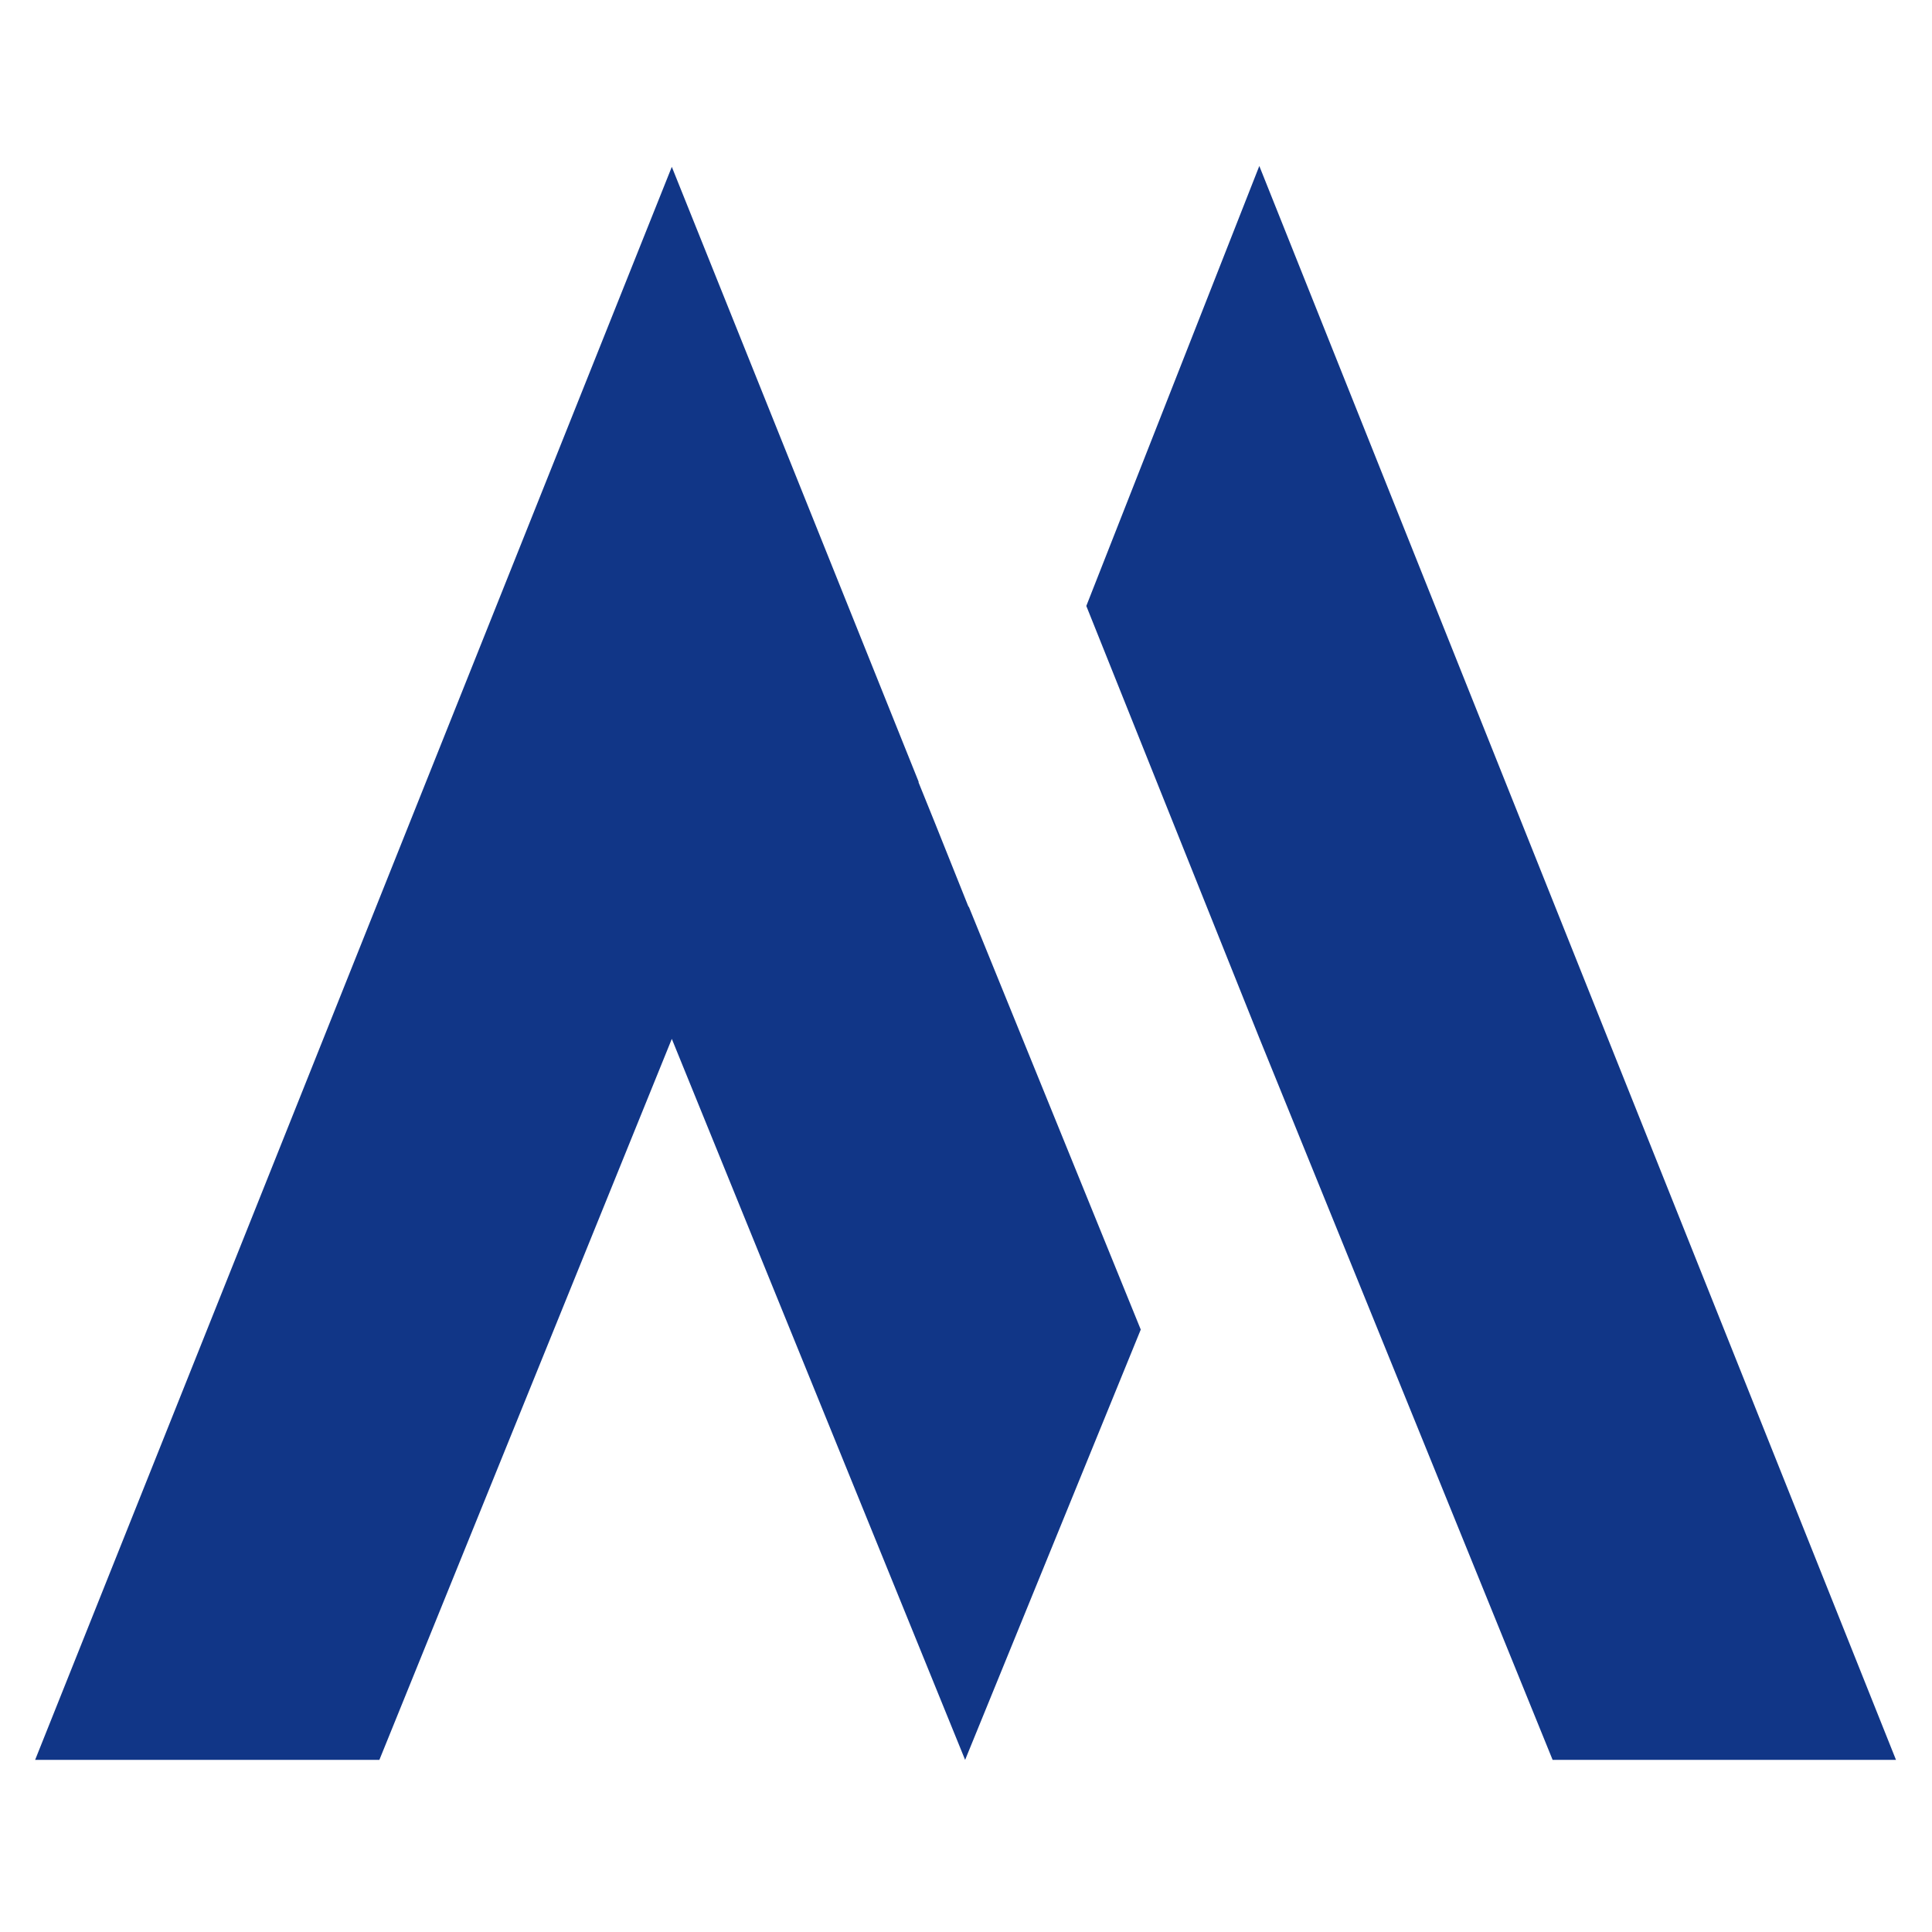
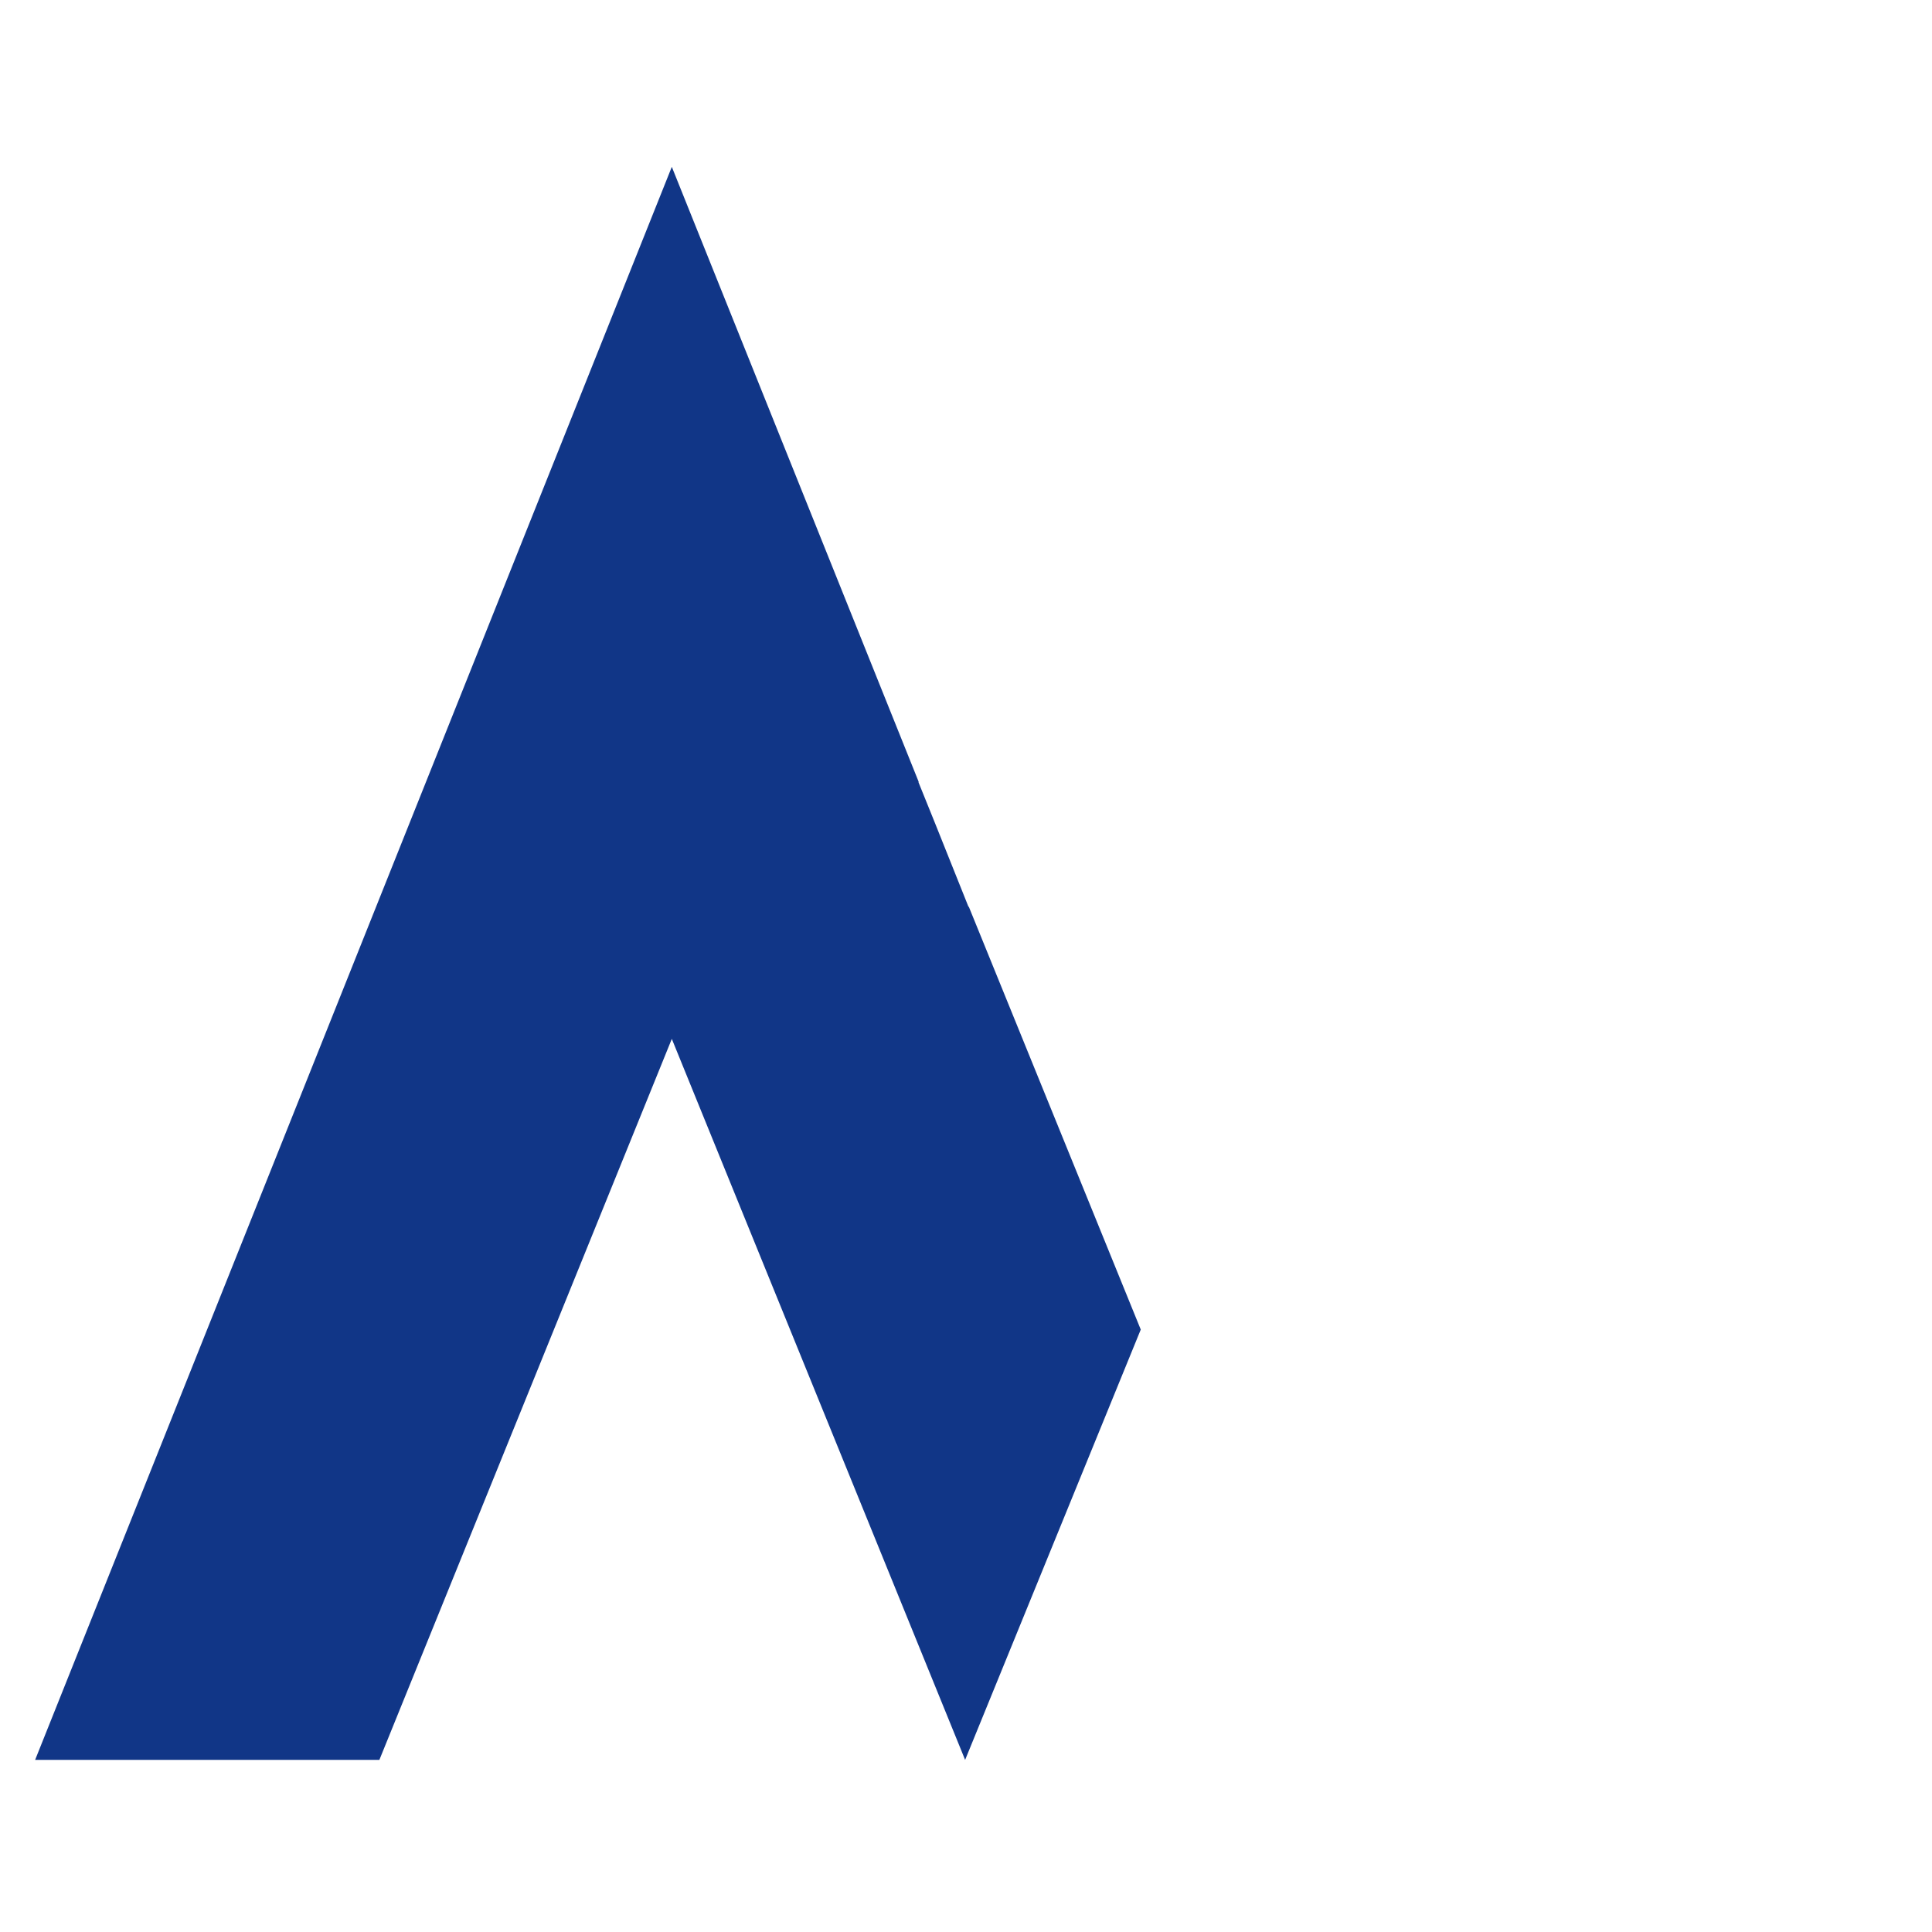
<svg xmlns="http://www.w3.org/2000/svg" viewBox="0 0 220 220" width="220" height="220">
  <title>Новый проект</title>
  <defs>
    <image width="220" height="220" id="img1" />
  </defs>
  <style> .s0 { fill: #113687 } </style>
  <use id="Background" href="#img1" x="0" y="0" />
-   <path id="Path 1" class="s0" d="m176.8 200.4h39.1l-72.5-181.5-19.7 50.1 19.7 49.2zm-46.9-49l-19.6-48.2v0.1l-3.8-9.5-1.9-4.7v-0.1l-28.1-70-72.5 181.4h39.2l33.3-82.1 33.4 82.1z" />
+   <path id="Path 1" class="s0" d="m176.8 200.4h39.1zm-46.9-49l-19.6-48.2v0.1l-3.8-9.5-1.9-4.7v-0.1l-28.1-70-72.5 181.4h39.2l33.3-82.1 33.4 82.1z" />
</svg>